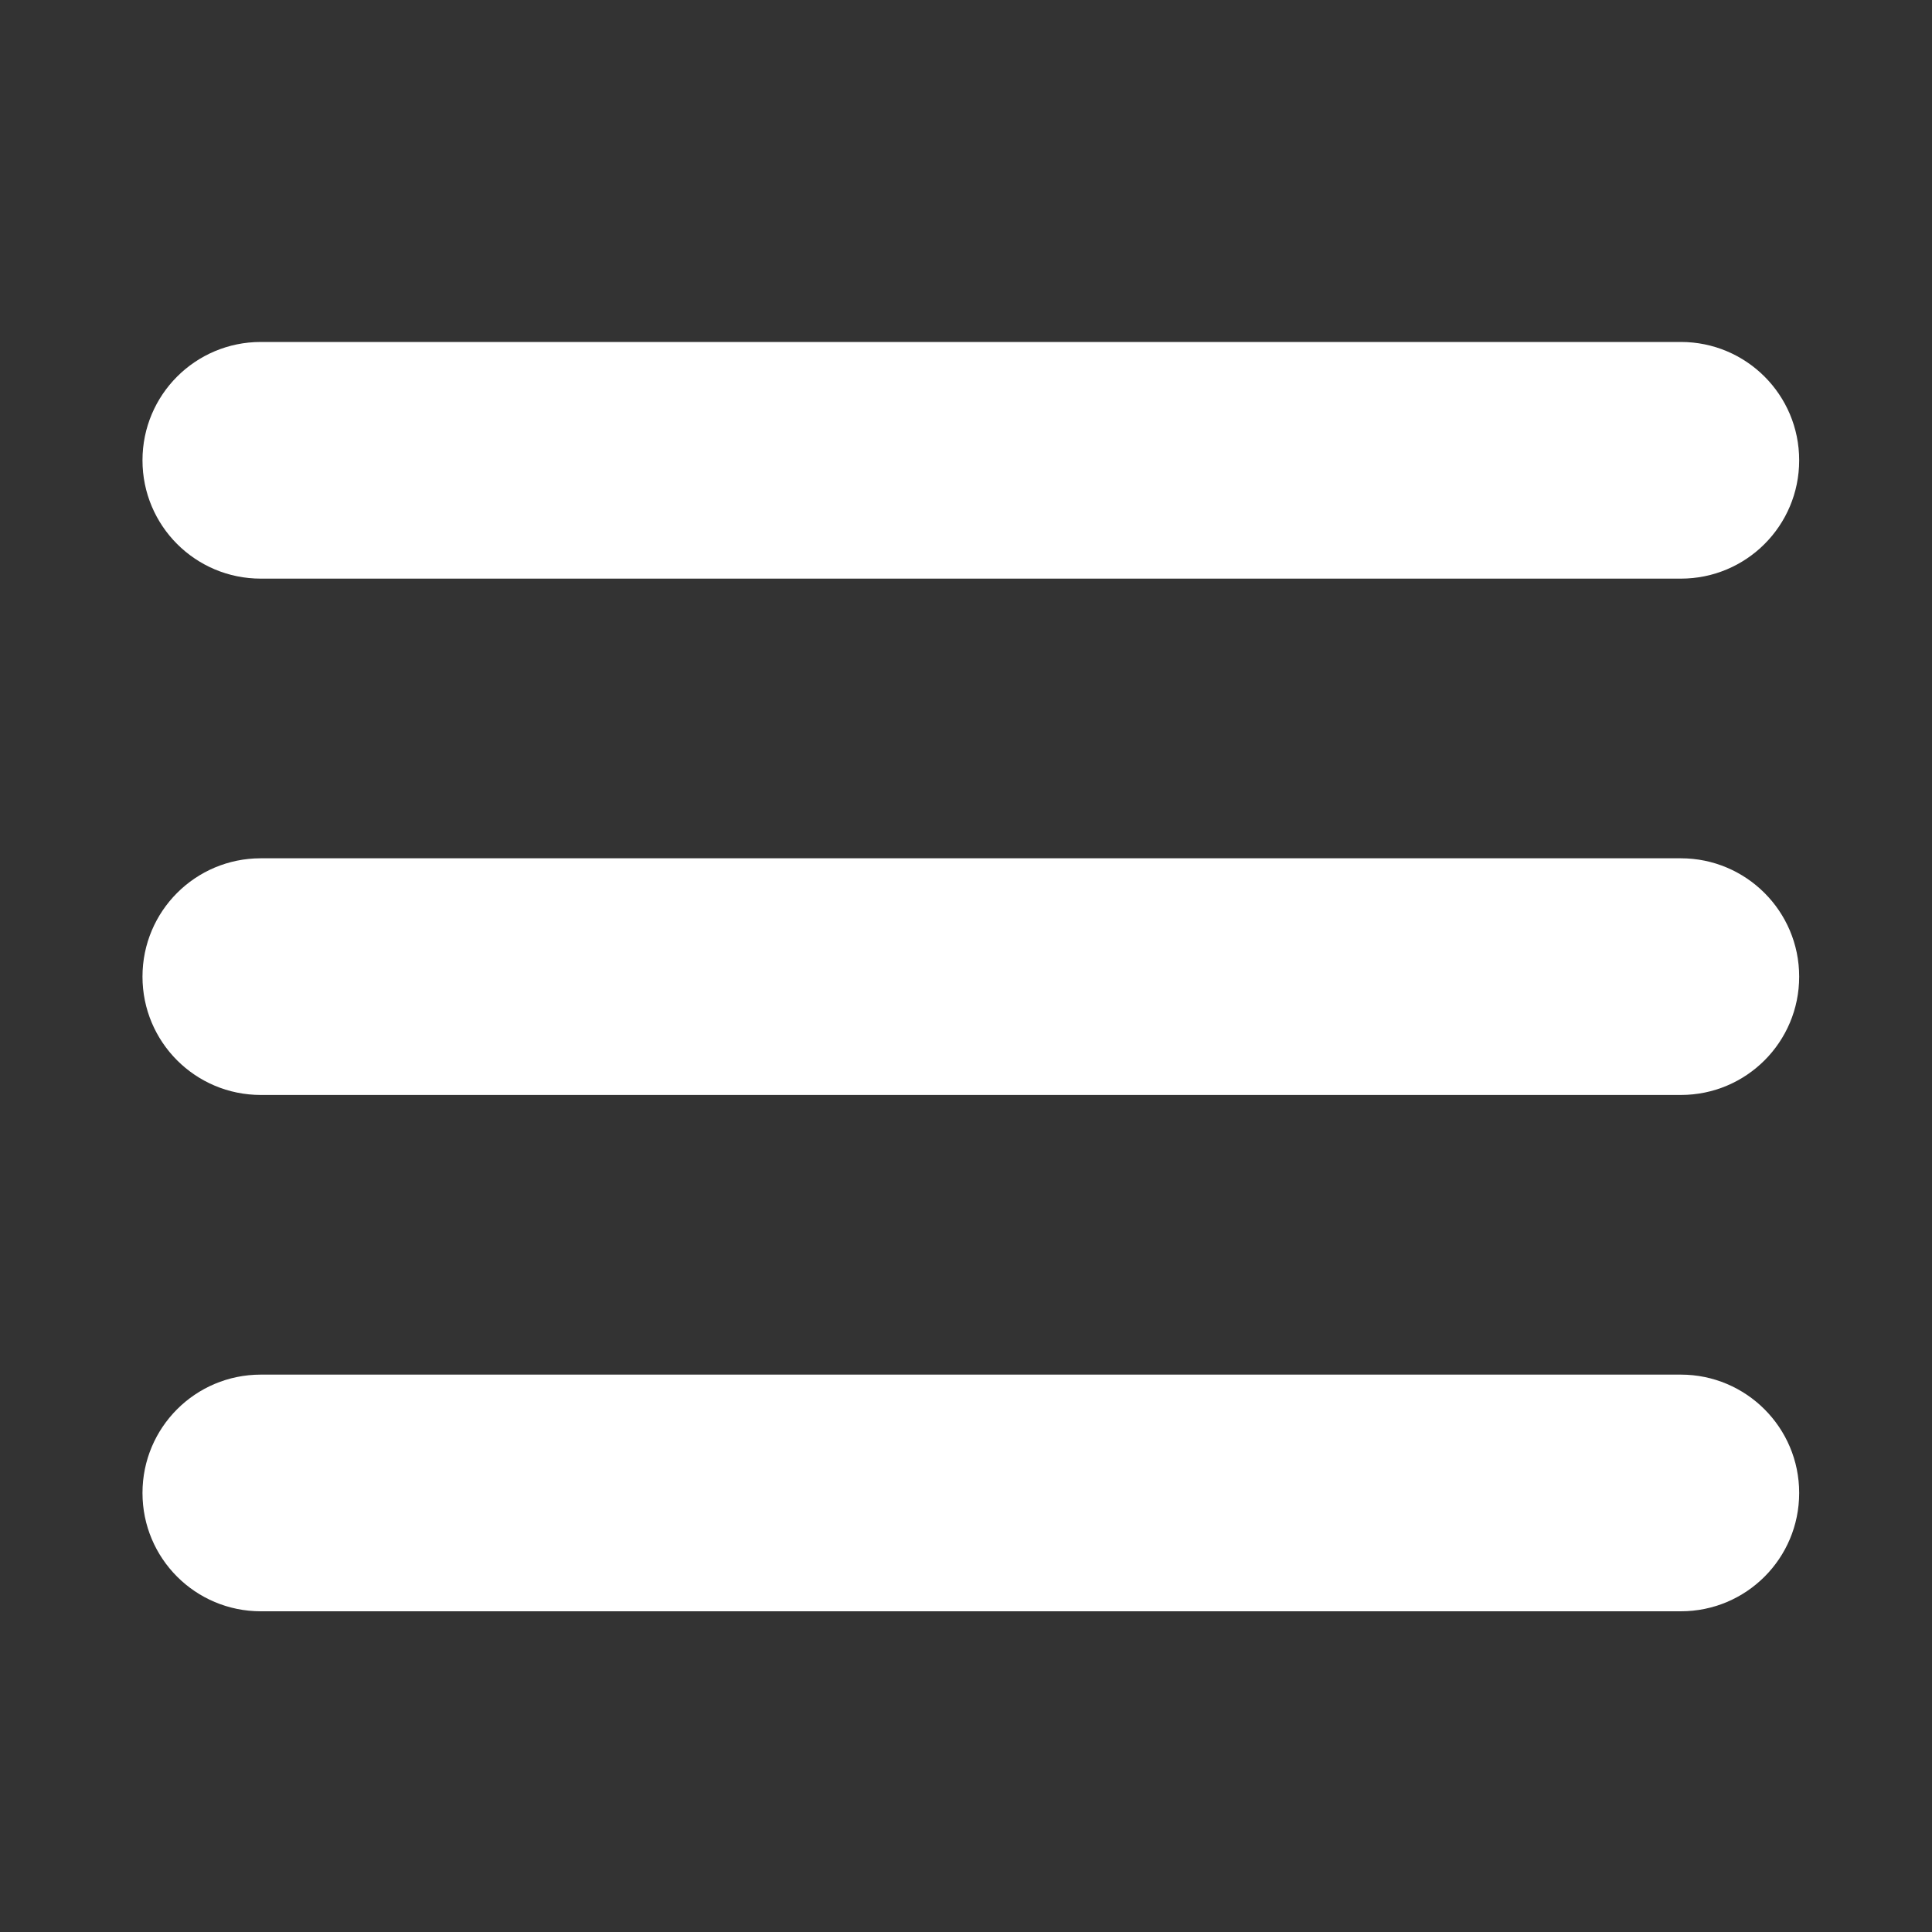
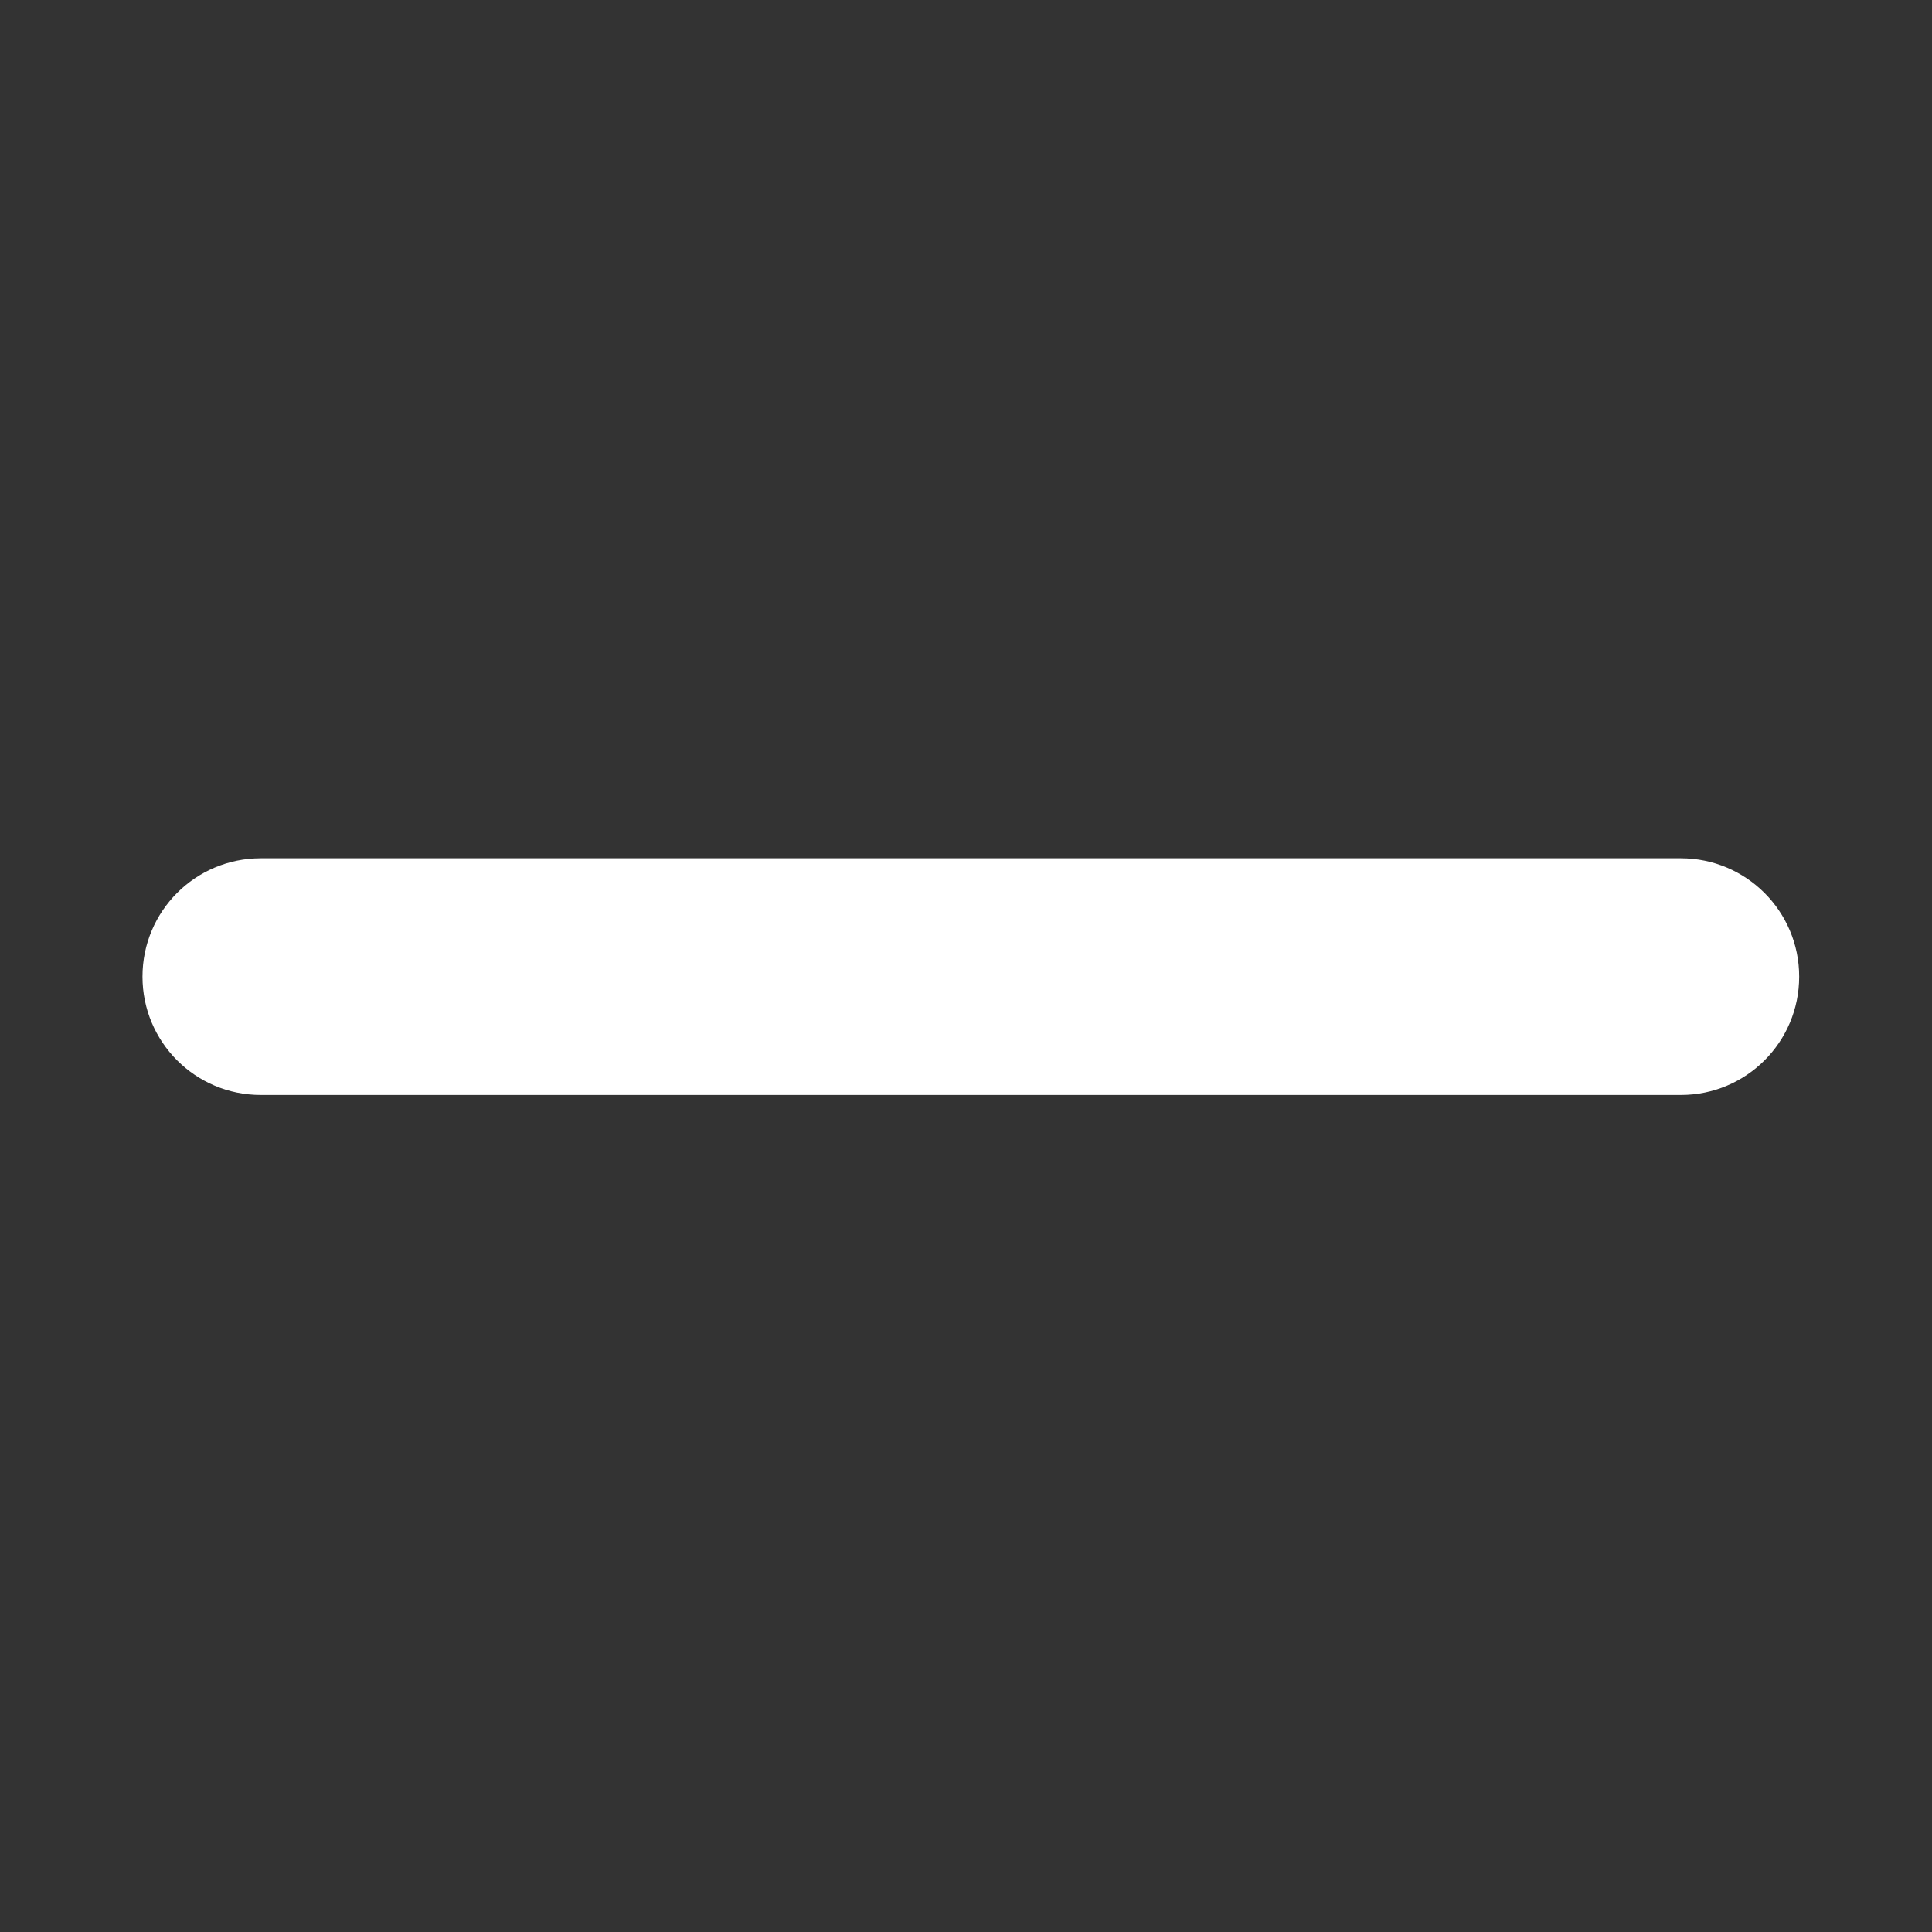
<svg xmlns="http://www.w3.org/2000/svg" version="1.1" id="Ebene_1" x="0px" y="0px" viewBox="0 0 80 80" style="enable-background:new 0 0 80 80;" xml:space="preserve">
  <rect x="0" y="0" width="80" height="80" fill="#333333" stroke="none" />
  <style type="text/css">
	.st0{fill:#FFFFFF;}
</style>
  <g id="Hamburger_x5F_W">
-     <path class="st0" d="M10.8,23.96h58.8c2.71,0,4.9-2.19,4.9-4.9s-2.19-4.9-4.9-4.9H10.8c-2.71,0-4.9,2.19-4.9,4.9   S8.09,23.96,10.8,23.96z" />
    <path class="st0" d="M69.6,35.54H10.8c-2.71,0-4.9,2.19-4.9,4.9s2.19,4.9,4.9,4.9h58.8c2.71,0,4.9-2.19,4.9-4.9   S72.3,35.54,69.6,35.54z" />
-     <path class="st0" d="M69.6,56.92H10.8c-2.71,0-4.9,2.19-4.9,4.9c0,2.71,2.19,4.9,4.9,4.9h58.8c2.71,0,4.9-2.19,4.9-4.9   C74.5,59.11,72.3,56.92,69.6,56.92z" />
  </g>
</svg>